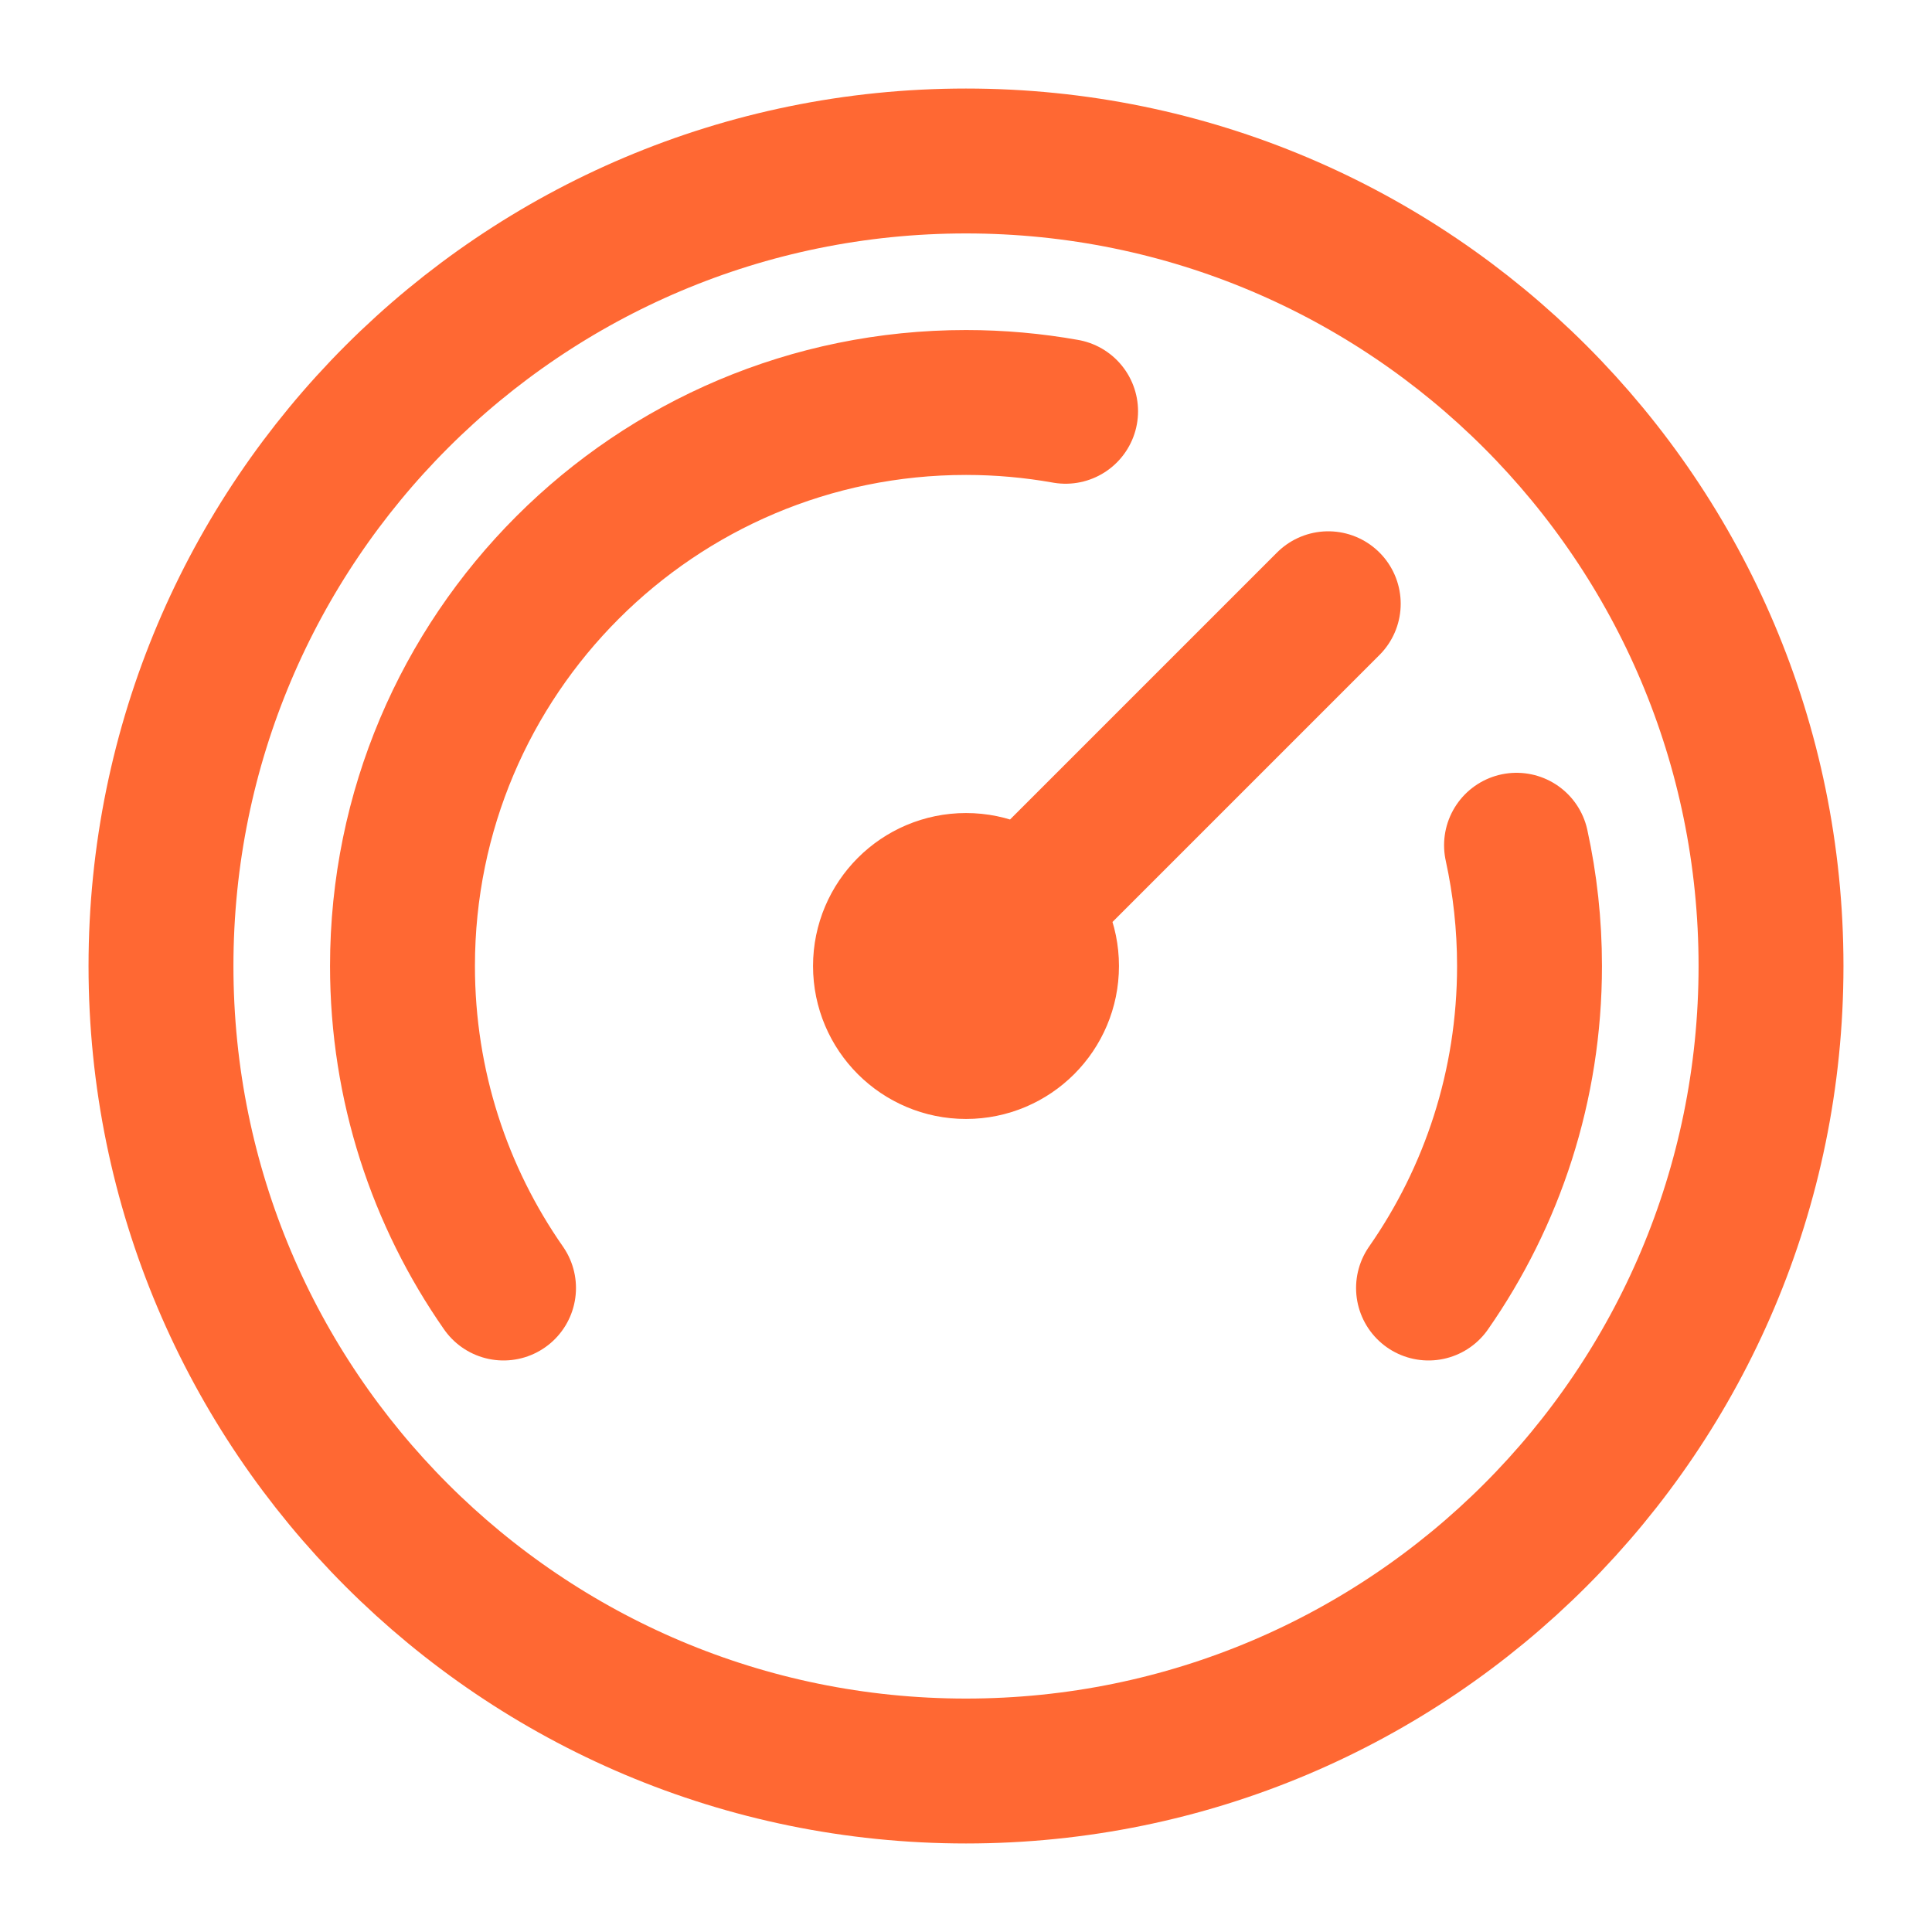
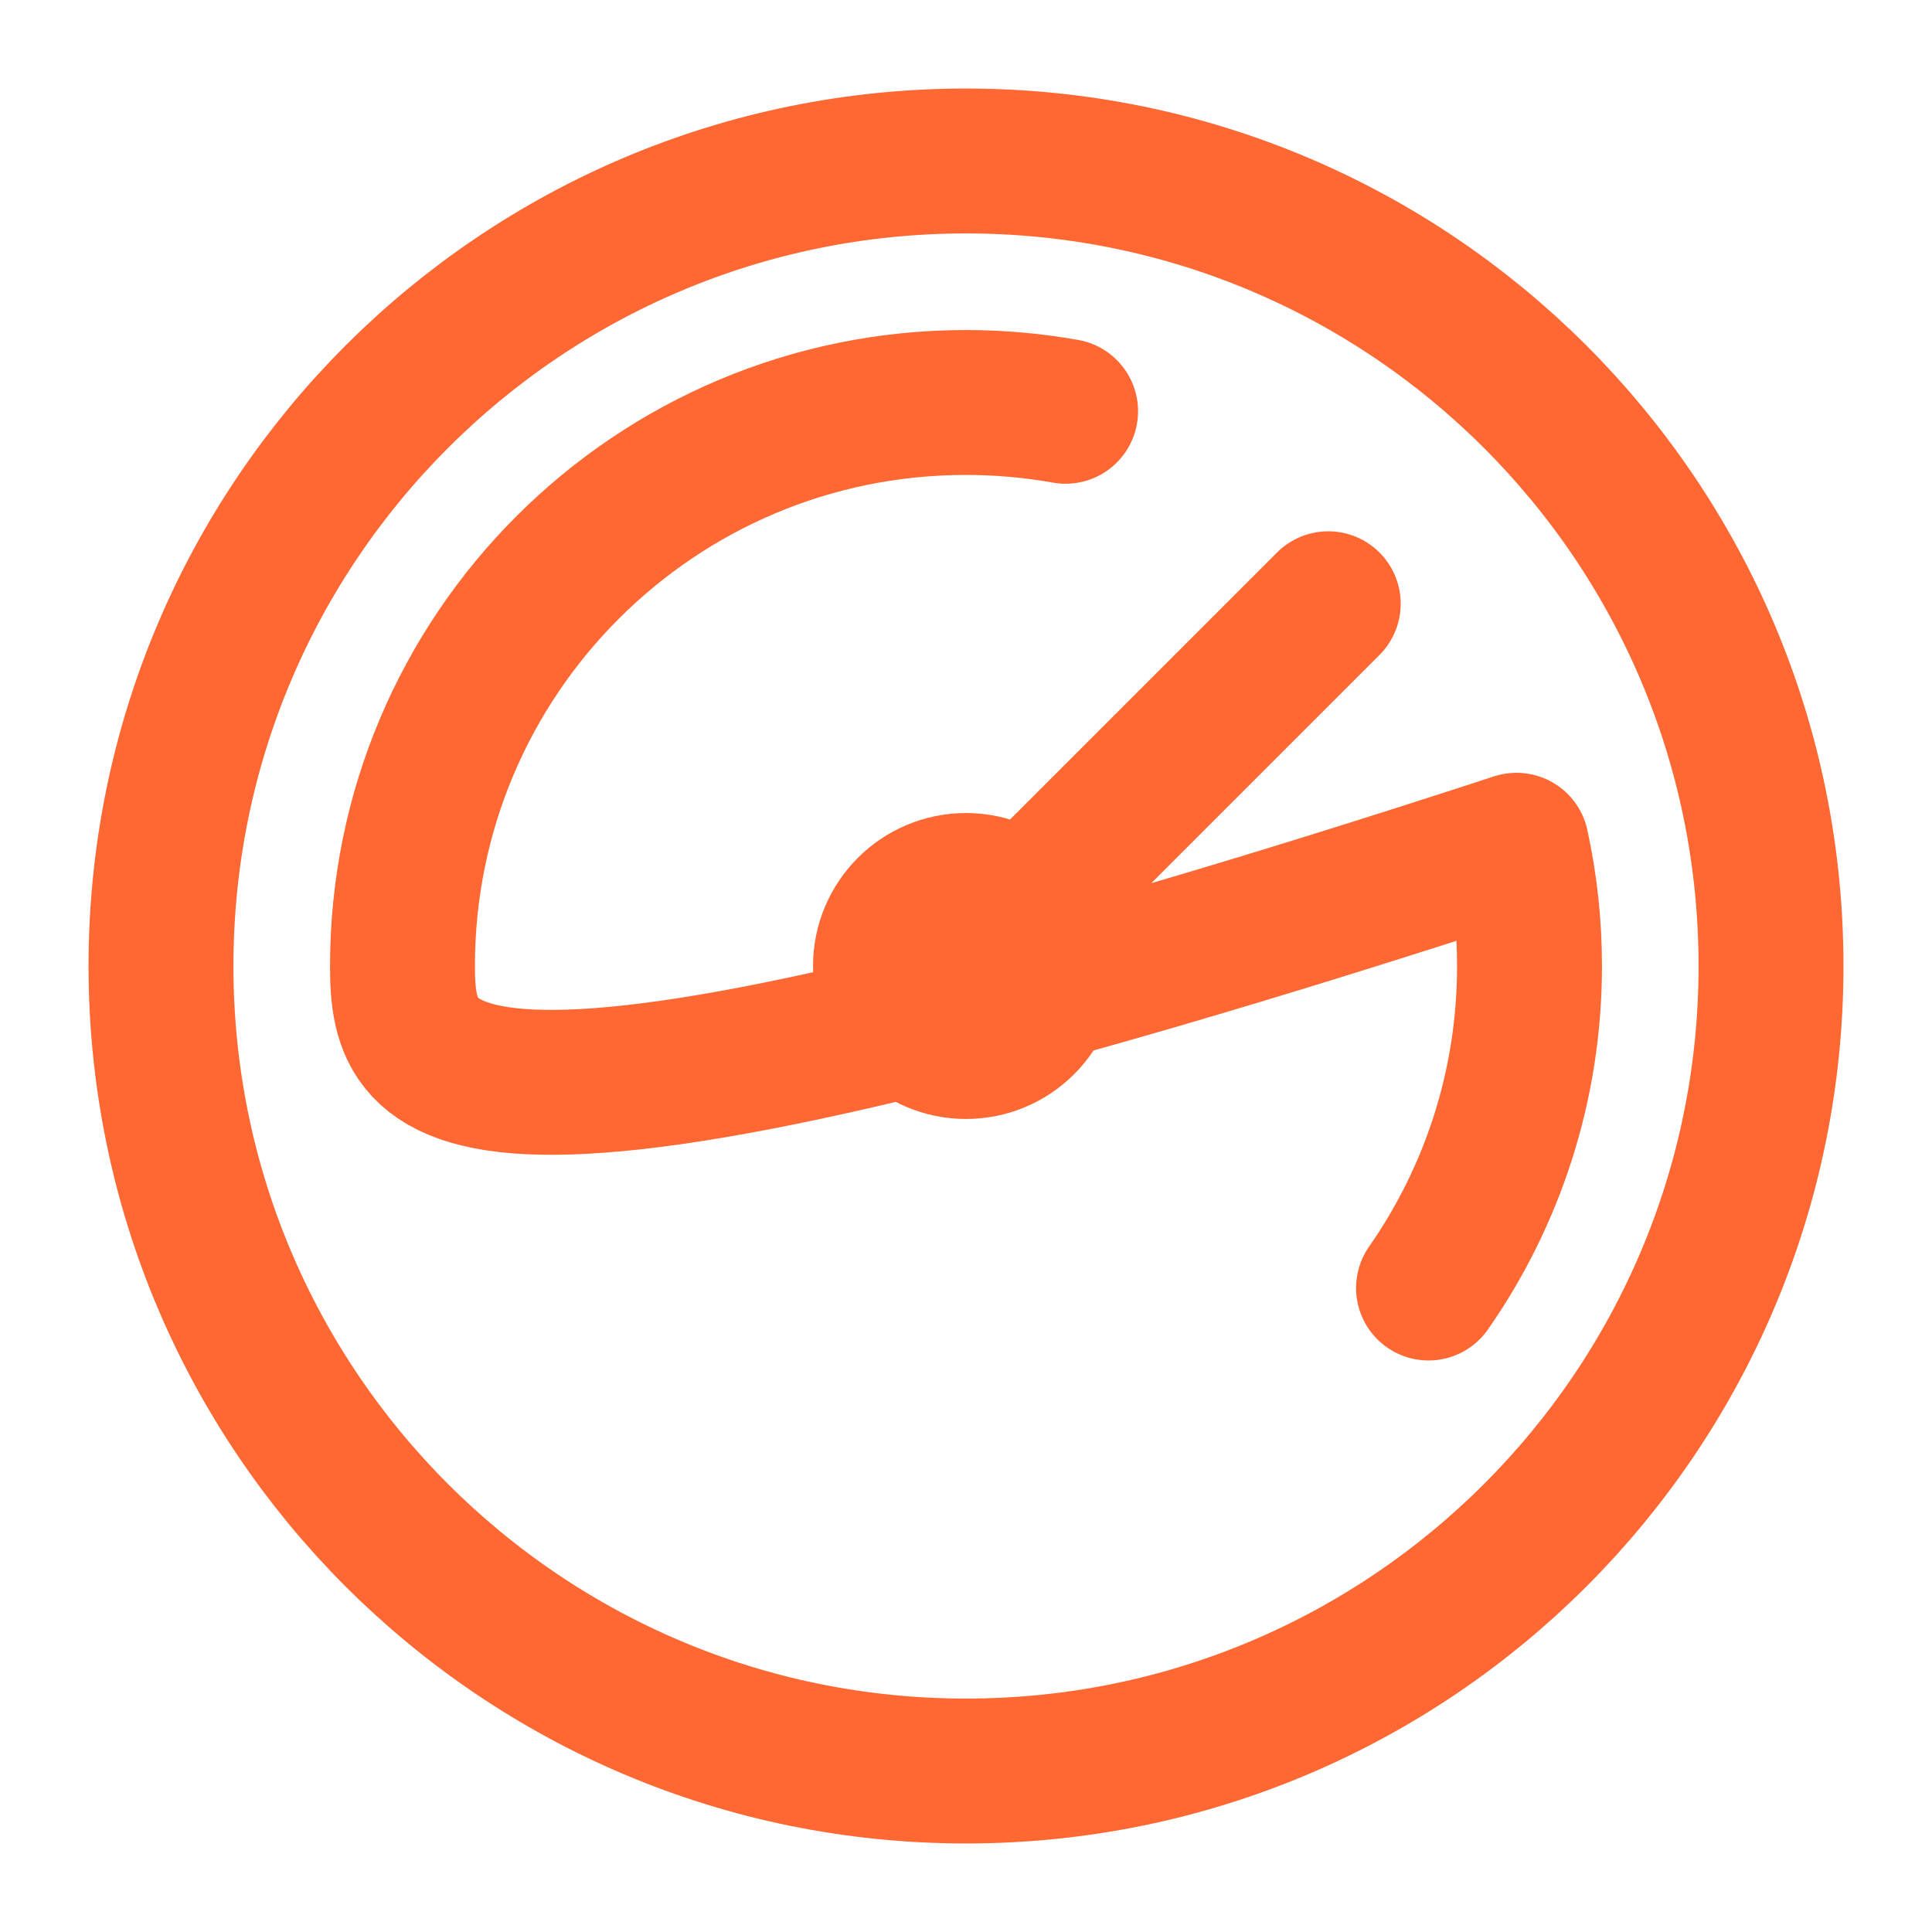
<svg xmlns="http://www.w3.org/2000/svg" width="40" height="40" viewBox="0 0 40 40" fill="none">
-   <path d="M29.576 26.667C30.894 24.777 31.667 22.479 31.667 20C31.667 19.142 31.574 18.305 31.398 17.5M10.425 26.667C9.106 24.777 8.333 22.479 8.333 20C8.333 13.557 13.557 8.333 20 8.333C20.704 8.333 21.393 8.396 22.062 8.515M27.5 12.5L20 20M36.667 20C36.667 29.205 29.205 36.667 20 36.667C10.795 36.667 3.333 29.205 3.333 20C3.333 10.795 10.795 3.333 20 3.333C29.205 3.333 36.667 10.795 36.667 20ZM21.667 20C21.667 20.921 20.921 21.667 20 21.667C19.08 21.667 18.333 20.921 18.333 20C18.333 19.08 19.08 18.333 20 18.333C20.921 18.333 21.667 19.08 21.667 20Z" stroke="#FF6833" stroke-width="3" stroke-linecap="round" stroke-linejoin="round" />
+   <path d="M29.576 26.667C30.894 24.777 31.667 22.479 31.667 20C31.667 19.142 31.574 18.305 31.398 17.5C9.106 24.777 8.333 22.479 8.333 20C8.333 13.557 13.557 8.333 20 8.333C20.704 8.333 21.393 8.396 22.062 8.515M27.5 12.5L20 20M36.667 20C36.667 29.205 29.205 36.667 20 36.667C10.795 36.667 3.333 29.205 3.333 20C3.333 10.795 10.795 3.333 20 3.333C29.205 3.333 36.667 10.795 36.667 20ZM21.667 20C21.667 20.921 20.921 21.667 20 21.667C19.08 21.667 18.333 20.921 18.333 20C18.333 19.08 19.08 18.333 20 18.333C20.921 18.333 21.667 19.08 21.667 20Z" stroke="#FF6833" stroke-width="3" stroke-linecap="round" stroke-linejoin="round" />
</svg>